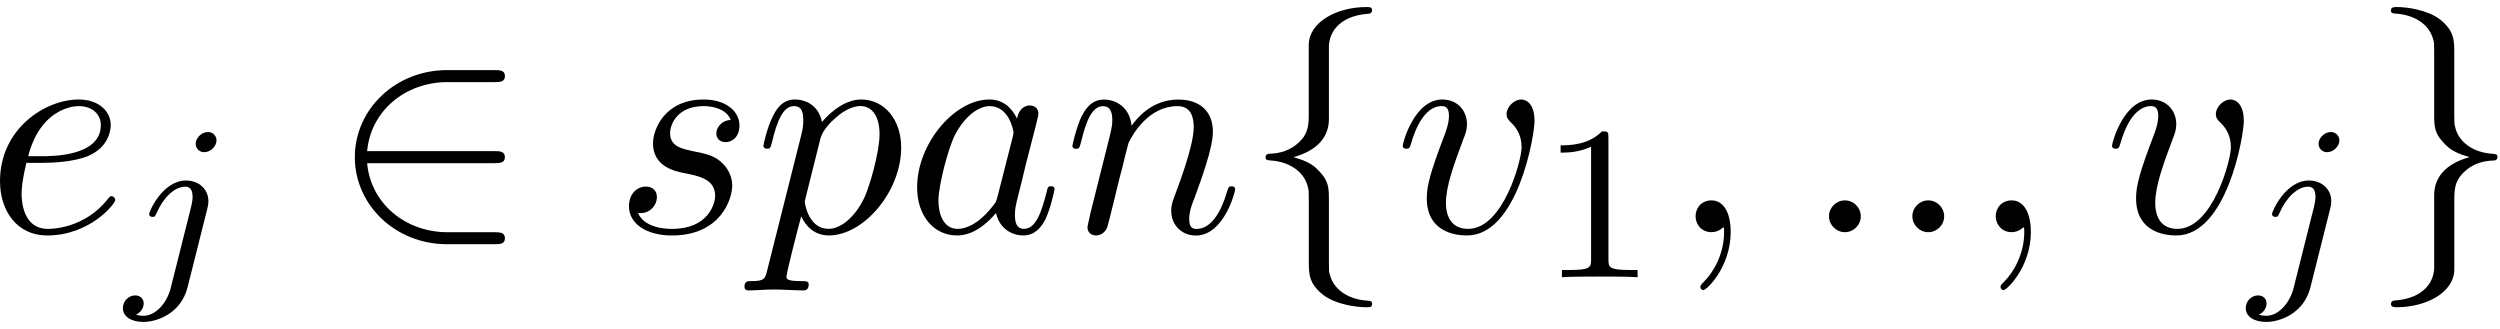
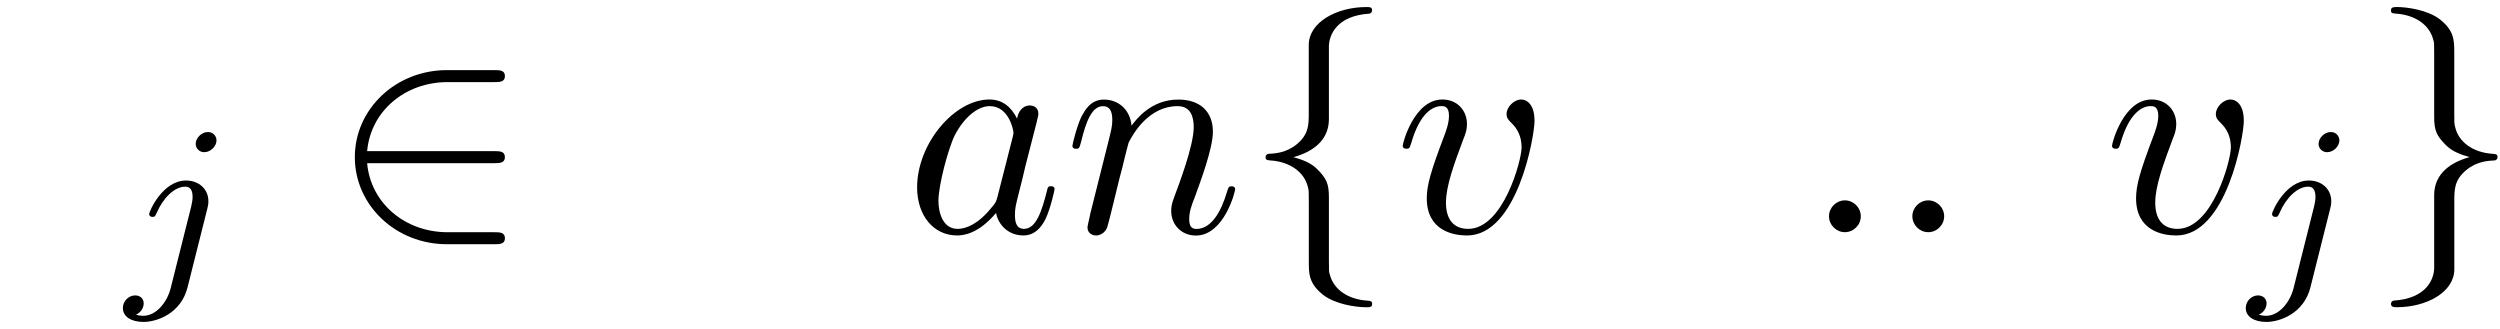
<svg xmlns="http://www.w3.org/2000/svg" xmlns:xlink="http://www.w3.org/1999/xlink" width="152" height="20" viewBox="1872.522 1482.96 90.859 11.955">
  <defs>
-     <path id="g3-49" d="m2.503-5.077c0-.215-.016-.223-.231-.223c-.327 .319-.749 .51-1.506 .51v.263c.215 0 .646 0 1.108-.215v4.089c0 .295-.024 .391-.781 .391h-.279v.263c.327-.024 1.012-.024 1.371-.024s1.052 0 1.379 .024v-.263h-.279c-.757 0-.781-.096-.781-.391v-4.423z" />
    <path id="g0-50" d="m5.978-2.509c.185 0 .382 0 .382-.218s-.196-.218-.382-.218h-4.625c.131-1.462 1.385-2.509 2.924-2.509h1.702c.185 0 .382 0 .382-.218s-.196-.218-.382-.218h-1.724c-1.865 0-3.349 1.418-3.349 3.164s1.484 3.164 3.349 3.164h1.724c.185 0 .382 0 .382-.218s-.196-.218-.382-.218h-1.702c-1.538 0-2.793-1.047-2.924-2.509h4.625z" />
    <path id="g0-102" d="m3.087-6.731c0-.436 .284-1.135 1.473-1.211c.055-.011 .098-.055 .098-.12c0-.12-.087-.12-.207-.12c-1.091 0-2.084 .556-2.095 1.364v2.487c0 .425 0 .775-.436 1.135c-.382 .316-.796 .338-1.036 .349c-.055 .011-.098 .055-.098 .12c0 .109 .065 .109 .175 .12c.72 .044 1.244 .436 1.364 .971c.033 .12 .033 .142 .033 .535v2.16c0 .458 0 .807 .524 1.222c.425 .327 1.145 .447 1.571 .447c.12 0 .207 0 .207-.12c0-.109-.065-.109-.175-.12c-.687-.044-1.222-.393-1.364-.949c-.033-.098-.033-.12-.033-.513v-2.291c0-.502-.087-.687-.436-1.036c-.229-.229-.545-.338-.851-.425c.895-.251 1.287-.753 1.287-1.385v-2.618z" />
    <path id="g0-103" d="m2.356 1.276c0 .436-.284 1.135-1.473 1.211c-.055 .011-.098 .055-.098 .12c0 .12 .12 .12 .218 .12c1.058 0 2.073-.535 2.084-1.364v-2.487c0-.425 0-.775 .436-1.135c.382-.316 .796-.338 1.036-.349c.055-.011 .098-.055 .098-.12c0-.109-.065-.109-.175-.12c-.72-.044-1.244-.436-1.364-.971c-.033-.12-.033-.142-.033-.535v-2.16c0-.458 0-.807-.524-1.222c-.436-.338-1.189-.447-1.56-.447c-.098 0-.218 0-.218 .12c0 .109 .065 .109 .175 .12c.687 .044 1.222 .393 1.364 .949c.033 .098 .033 .12 .033 .513v2.291c0 .502 .087 .687 .436 1.036c.229 .229 .545 .338 .851 .425c-.895 .251-1.287 .753-1.287 1.385v2.618z" />
    <path id="g1-106" d="m3.292-4.973c0-.151-.12-.303-.311-.303c-.239 0-.446 .223-.446 .43c0 .151 .12 .303 .311 .303c.239 0 .446-.223 .446-.43zm-1.666 5.372c-.12 .486-.51 1.004-.996 1.004c-.128 0-.247-.032-.263-.04c.247-.12 .279-.335 .279-.406c0-.191-.143-.295-.311-.295c-.231 0-.446 .199-.446 .462c0 .303 .295 .502 .749 .502c.486 0 1.363-.303 1.602-1.259l.717-2.853c.024-.096 .04-.159 .04-.279c0-.438-.351-.749-.813-.749c-.845 0-1.339 1.116-1.339 1.219c0 .072 .056 .104 .12 .104c.088 0 .096-.024 .151-.143c.239-.55 .646-.956 1.044-.956c.167 0 .263 .112 .263 .375c0 .112-.024 .223-.048 .335l-.749 2.981z" />
    <path id="g2-58" d="m2.095-.578c0-.316-.262-.578-.578-.578s-.578 .262-.578 .578s.262 .578 .578 .578s.578-.262 .578-.578z" />
-     <path id="g2-59" d="m2.215-.011c0-.72-.273-1.145-.698-1.145c-.36 0-.578 .273-.578 .578c0 .295 .218 .578 .578 .578c.131 0 .273-.044 .382-.142c.033-.022 .044-.033 .055-.033s.022 .011 .022 .164c0 .807-.382 1.462-.742 1.822c-.12 .12-.12 .142-.12 .175c0 .076 .055 .12 .109 .12c.12 0 .993-.84 .993-2.116z" />
    <path id="g2-97" d="m4.069-4.124c-.196-.404-.513-.698-1.004-.698c-1.276 0-2.629 1.604-2.629 3.196c0 1.025 .6 1.745 1.451 1.745c.218 0 .764-.044 1.418-.818c.087 .458 .469 .818 .993 .818c.382 0 .633-.251 .807-.6c.185-.393 .327-1.058 .327-1.08c0-.109-.098-.109-.131-.109c-.109 0-.12 .044-.153 .196c-.185 .709-.382 1.353-.829 1.353c-.295 0-.327-.284-.327-.502c0-.24 .022-.327 .142-.807c.12-.458 .142-.567 .24-.982l.393-1.527c.076-.305 .076-.327 .076-.371c0-.185-.131-.295-.316-.295c-.262 0-.425 .24-.458 .48zm-.709 2.825c-.055 .196-.055 .218-.218 .404c-.48 .6-.927 .775-1.233 .775c-.545 0-.698-.6-.698-1.025c0-.545 .349-1.887 .6-2.389c.338-.644 .829-1.047 1.265-1.047c.709 0 .862 .895 .862 .96s-.022 .131-.033 .185l-.545 2.138z" />
-     <path id="g2-101" d="m2.04-2.52c.316 0 1.124-.022 1.669-.251c.764-.327 .818-.971 .818-1.124c0-.48-.415-.927-1.167-.927c-1.211 0-2.858 1.058-2.858 2.967c0 1.113 .644 1.975 1.713 1.975c1.56 0 2.476-1.156 2.476-1.287c0-.065-.065-.142-.131-.142c-.055 0-.076 .022-.142 .109c-.862 1.08-2.051 1.08-2.182 1.08c-.851 0-.949-.916-.949-1.265c0-.131 .011-.469 .175-1.135h.578zm-.513-.24c.425-1.658 1.549-1.822 1.833-1.822c.513 0 .807 .316 .807 .687c0 1.135-1.745 1.135-2.193 1.135h-.447z" />
    <path id="g2-110" d="m.96-.644c-.033 .164-.098 .415-.098 .469c0 .196 .153 .295 .316 .295c.131 0 .327-.087 .404-.305c.011-.022 .142-.535 .207-.807l.24-.982c.065-.24 .131-.48 .185-.731c.044-.185 .131-.502 .142-.545c.164-.338 .742-1.331 1.778-1.331c.491 0 .589 .404 .589 .764c0 .676-.535 2.073-.709 2.542c-.098 .251-.109 .382-.109 .502c0 .513 .382 .895 .895 .895c1.025 0 1.429-1.593 1.429-1.68c0-.109-.098-.109-.131-.109c-.109 0-.109 .033-.164 .196c-.218 .742-.578 1.353-1.113 1.353c-.185 0-.262-.109-.262-.36c0-.273 .098-.535 .196-.775c.207-.578 .665-1.778 .665-2.4c0-.731-.469-1.167-1.255-1.167c-.982 0-1.516 .698-1.702 .949c-.055-.611-.502-.949-1.004-.949s-.709 .425-.818 .622c-.175 .371-.327 1.015-.327 1.058c0 .109 .109 .109 .131 .109c.109 0 .12-.011 .185-.251c.185-.775 .404-1.298 .796-1.298c.218 0 .338 .142 .338 .502c0 .229-.033 .349-.175 .916l-.633 2.52z" />
-     <path id="g2-112" d="m.491 1.331c-.087 .371-.109 .447-.589 .447c-.131 0-.251 0-.251 .207c0 .087 .055 .131 .142 .131c.295 0 .611-.033 .916-.033c.36 0 .731 .033 1.08 .033c.055 0 .196 0 .196-.218c0-.12-.109-.12-.262-.12c-.545 0-.545-.076-.545-.175c0-.131 .458-1.909 .535-2.182c.142 .316 .447 .698 1.004 .698c1.265 0 2.629-1.593 2.629-3.196c0-1.025-.622-1.745-1.451-1.745c-.545 0-1.069 .393-1.429 .818c-.109-.589-.578-.818-.982-.818c-.502 0-.709 .425-.807 .622c-.196 .371-.338 1.025-.338 1.058c0 .109 .109 .109 .131 .109c.109 0 .12-.011 .185-.251c.185-.775 .404-1.298 .796-1.298c.185 0 .338 .087 .338 .502c0 .251-.033 .371-.076 .556l-1.222 4.855zm1.92-4.735c.076-.295 .371-.6 .567-.764c.382-.338 .698-.415 .884-.415c.436 0 .698 .382 .698 1.025s-.36 1.898-.556 2.313c-.371 .764-.895 1.124-1.298 1.124c-.72 0-.862-.905-.862-.971c0-.022 0-.044 .033-.175l.535-2.138z" />
-     <path id="g2-115" d="m4.265-4.08c-.305 .011-.524 .251-.524 .491c0 .153 .098 .316 .338 .316s.502-.185 .502-.611c0-.491-.469-.938-1.298-.938c-1.44 0-1.844 1.113-1.844 1.593c0 .851 .807 1.015 1.124 1.08c.567 .109 1.135 .229 1.135 .829c0 .284-.251 1.2-1.56 1.2c-.153 0-.993 0-1.244-.578c.415 .055 .687-.273 .687-.578c0-.251-.175-.382-.404-.382c-.284 0-.611 .229-.611 .72c0 .622 .622 1.058 1.56 1.058c1.767 0 2.193-1.32 2.193-1.811c0-.393-.207-.665-.338-.796c-.295-.305-.611-.36-1.091-.458c-.393-.087-.829-.164-.829-.655c0-.316 .262-.982 1.222-.982c.273 0 .818 .076 .982 .502z" />
    <path id="g2-118" d="m5.105-4.058c0-.589-.284-.764-.48-.764c-.273 0-.535 .284-.535 .524c0 .142 .055 .207 .175 .327c.229 .218 .371 .502 .371 .895c0 .458-.665 2.956-1.942 2.956c-.556 0-.807-.382-.807-.949c0-.611 .295-1.407 .633-2.313c.076-.185 .131-.338 .131-.545c0-.491-.349-.895-.895-.895c-1.025 0-1.44 1.582-1.44 1.68c0 .109 .109 .109 .131 .109c.109 0 .12-.022 .175-.196c.316-1.102 .785-1.353 1.102-1.353c.087 0 .273 0 .273 .349c0 .273-.109 .567-.185 .764c-.48 1.265-.622 1.767-.622 2.236c0 1.178 .96 1.353 1.462 1.353c1.833 0 2.455-3.611 2.455-4.178z" />
  </defs>
  <g id="page1">
    <use x="1872.02" y="1491.398" xlink:href="#g2-101" />
    <use x="1877.099" y="1493.034" xlink:href="#g1-106" />
    <use x="1884.512" y="1491.398" xlink:href="#g0-50" />
    <use x="1894.815" y="1491.398" xlink:href="#g2-115" />
    <use x="1899.928" y="1491.398" xlink:href="#g2-112" />
    <use x="1905.417" y="1491.398" xlink:href="#g2-97" />
    <use x="1911.183" y="1491.398" xlink:href="#g2-110" />
    <use x="1917.731" y="1491.398" xlink:href="#g0-102" />
    <use x="1923.186" y="1491.398" xlink:href="#g2-118" />
    <use x="1928.474" y="1493.034" xlink:href="#g3-49" />
    <use x="1933.206" y="1491.398" xlink:href="#g2-59" />
    <use x="1938.055" y="1491.398" xlink:href="#g2-58" />
    <use x="1941.085" y="1491.398" xlink:href="#g2-58" />
    <use x="1944.115" y="1491.398" xlink:href="#g2-59" />
    <use x="1948.964" y="1491.398" xlink:href="#g2-118" />
    <use x="1954.252" y="1493.034" xlink:href="#g1-106" />
    <use x="1958.634" y="1491.398" xlink:href="#g0-103" />
  </g>
  <script type="text/ecmascript">if(window.parent.postMessage)window.parent.postMessage("4.41374|114|15|"+window.location,"*");</script>
</svg>